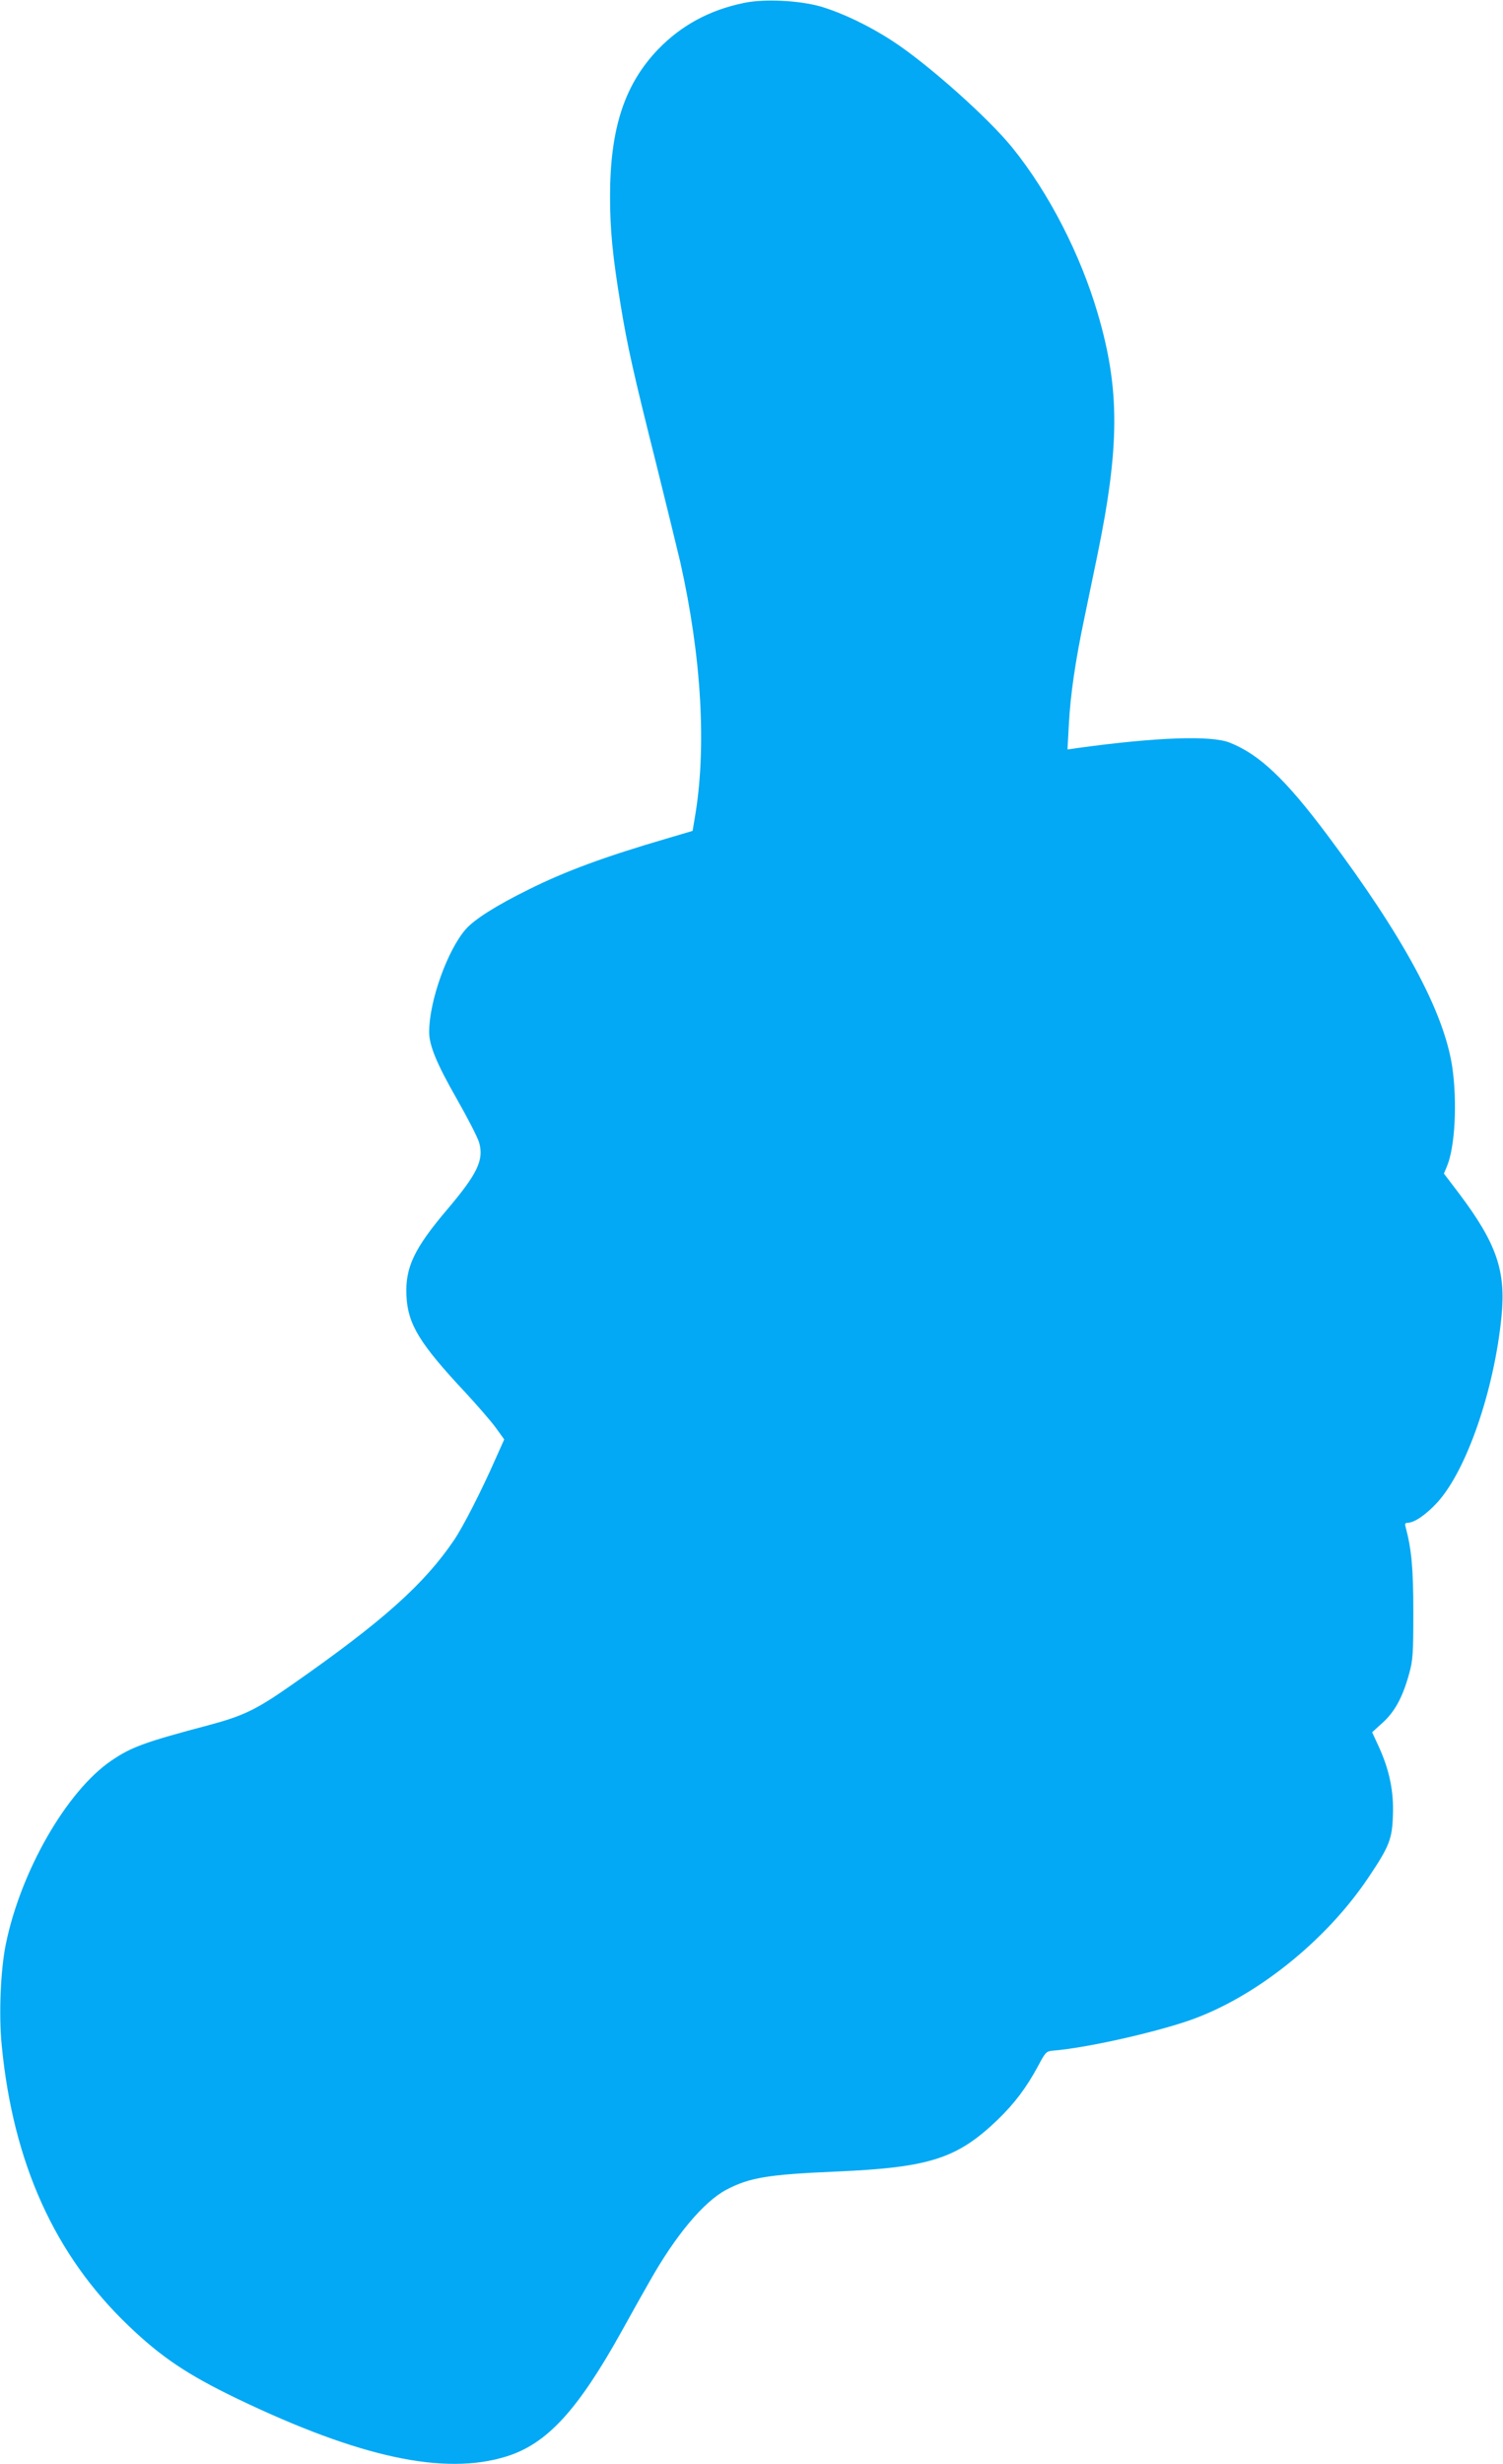
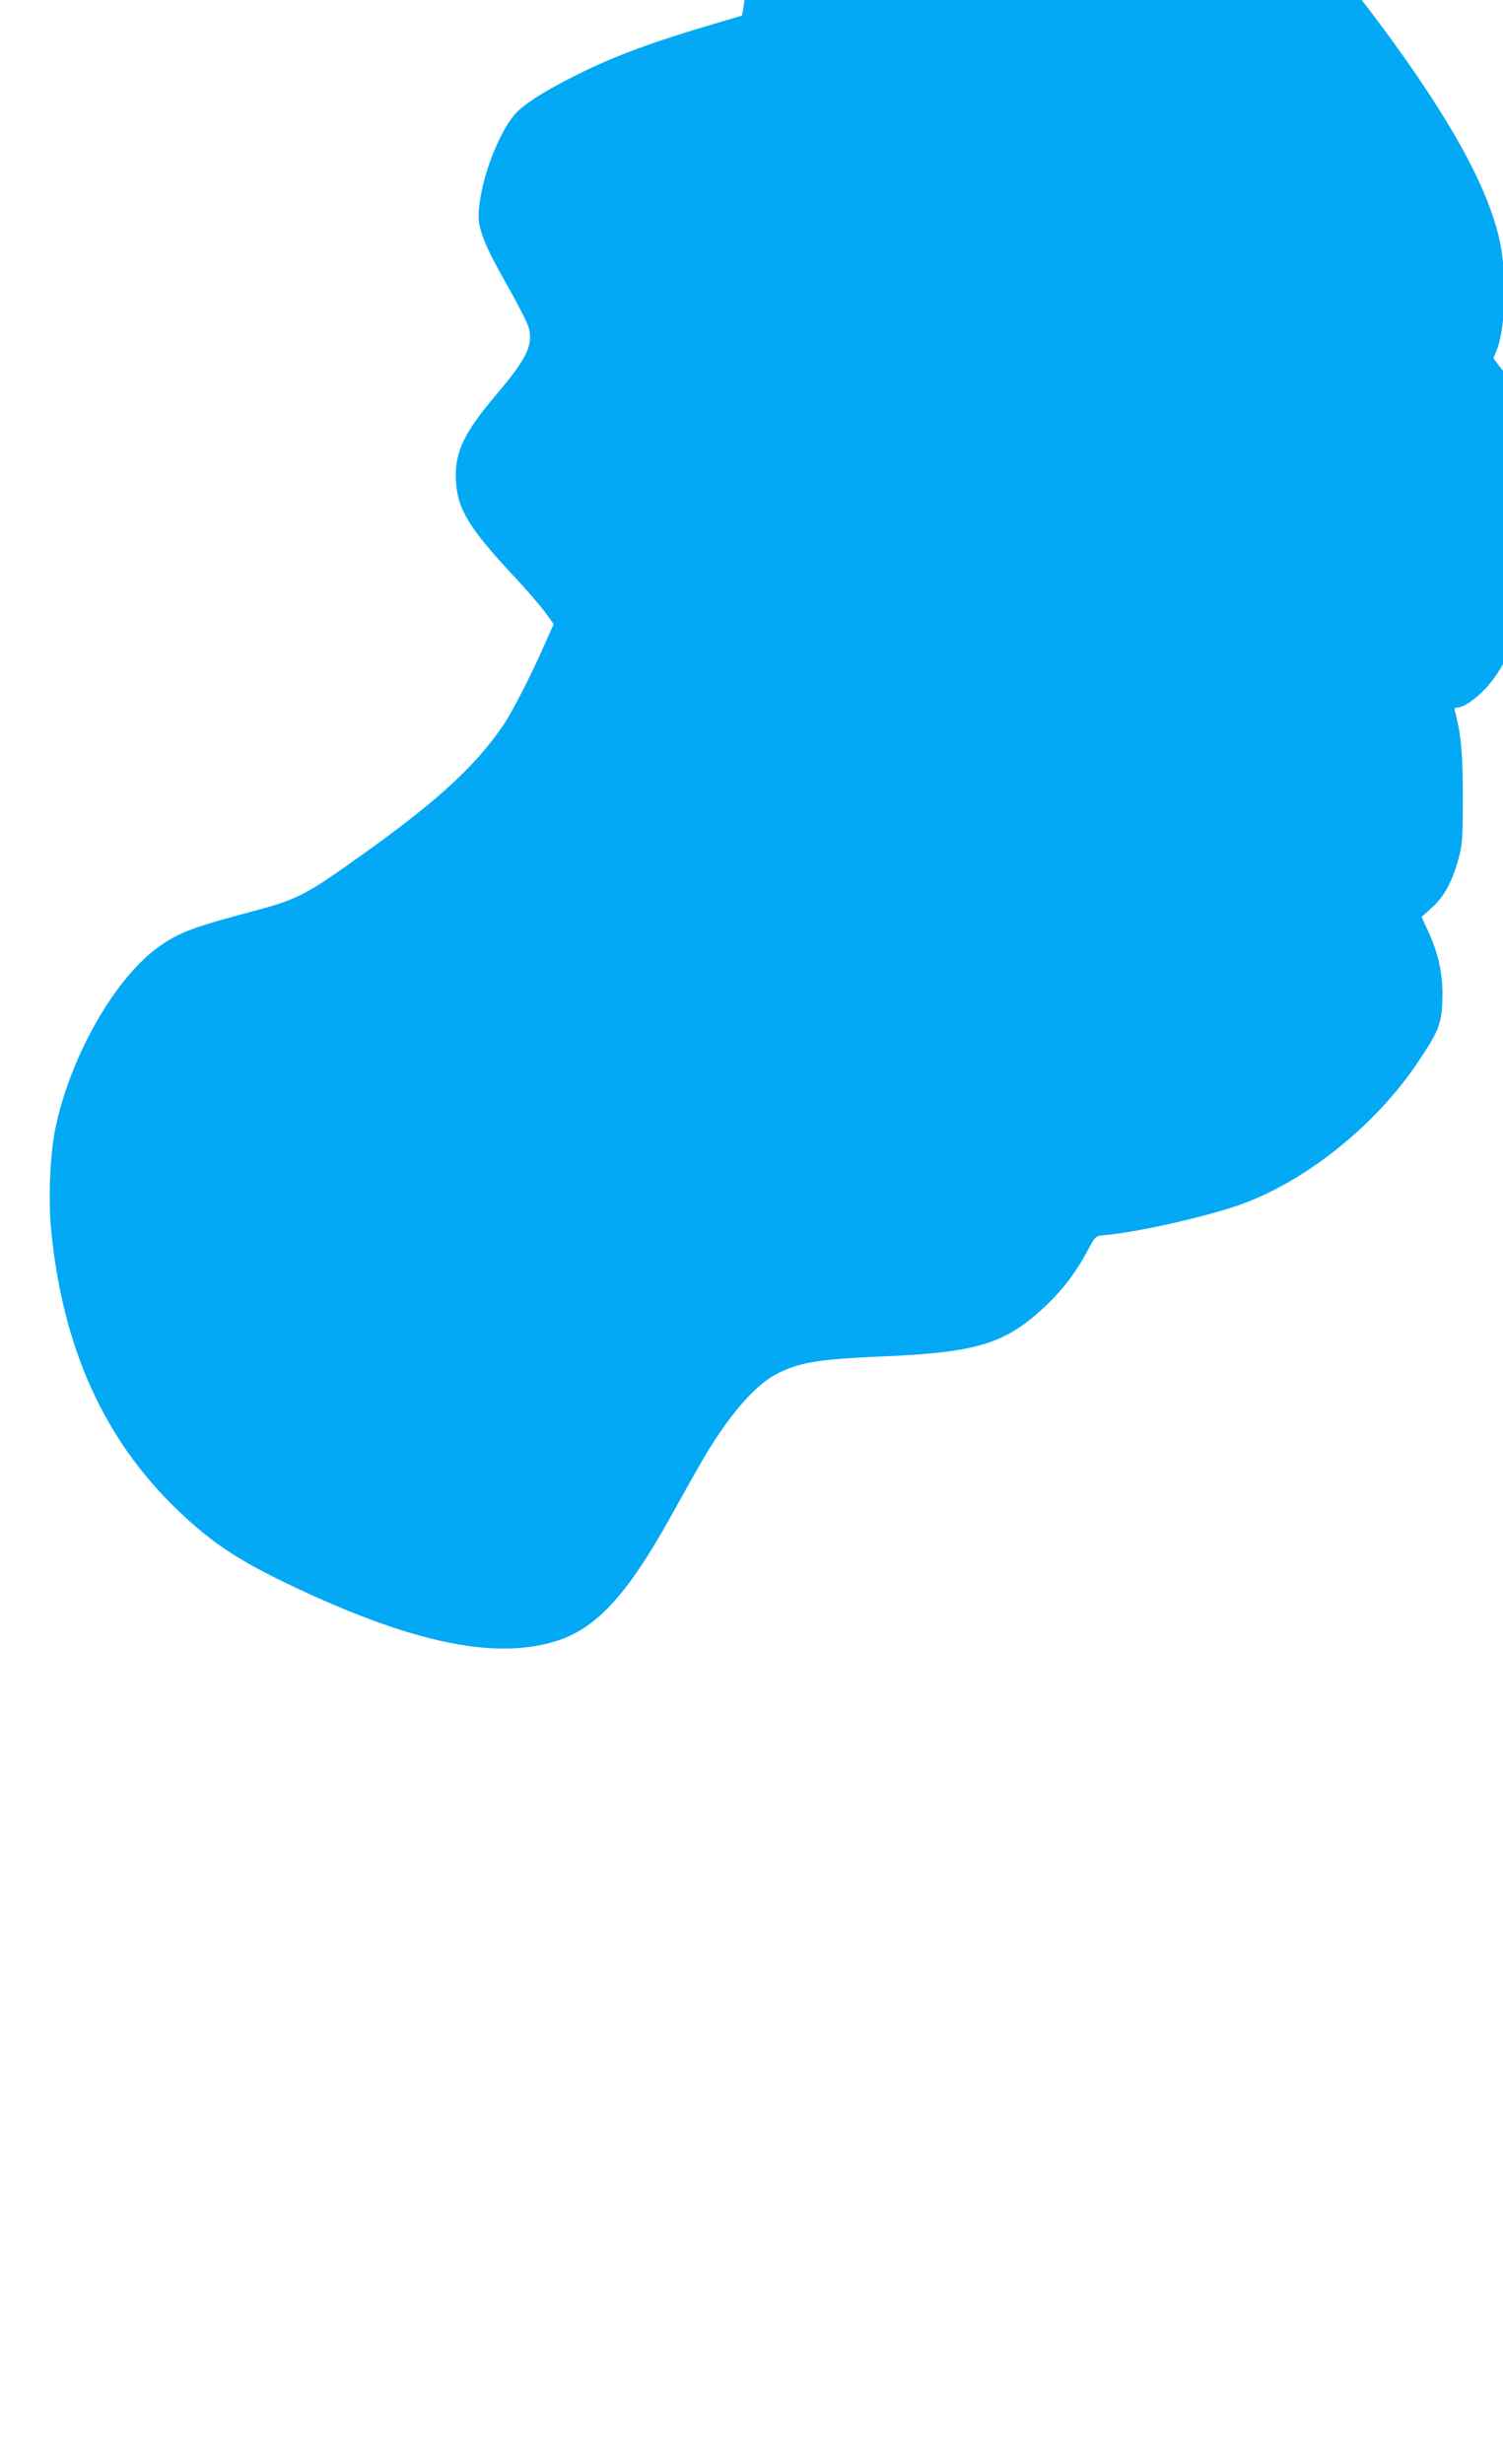
<svg xmlns="http://www.w3.org/2000/svg" version="1.0" width="781pt" height="1280pt" viewBox="0 0 781 1280" preserveAspectRatio="xMidYMid meet">
  <g transform="translate(0,1280) scale(0.1,-0.1)" fill="#03a9f4" stroke="none">
-     <path d="M3867 12785 c-181 -37 -327 -117 -447 -241 -175 -182 -250 -412 -250 -764 0 -173 13 -310 56 -570 34 -207 66 -351 184 -820 54 -217 110 -447 125 -510 111 -495 138 -969 75 -1330 l-11 -66 -132 -39 c-325 -95 -528 -170 -719 -265 -172 -85 -282 -155 -328 -207 -95 -109 -190 -373 -190 -534 0 -69 39 -164 143 -346 57 -100 110 -203 117 -229 25 -89 -9 -161 -164 -344 -174 -205 -221 -303 -214 -451 7 -148 68 -248 308 -504 61 -66 132 -148 156 -181 l44 -61 -46 -103 c-73 -166 -169 -353 -214 -419 -155 -229 -369 -421 -837 -748 -188 -132 -255 -165 -434 -213 -340 -90 -407 -115 -511 -186 -232 -158 -471 -575 -548 -954 -27 -133 -37 -365 -21 -525 59 -610 275 -1089 658 -1455 172 -165 307 -255 566 -380 638 -306 1076 -400 1398 -300 210 65 370 238 599 650 50 91 115 206 143 255 137 244 284 419 402 481 120 63 218 79 570 94 485 21 628 67 839 269 89 86 150 168 210 279 38 72 43 77 76 80 169 13 522 92 710 157 342 119 708 411 929 740 111 165 125 202 129 326 5 124 -19 238 -74 357 l-34 74 55 50 c63 57 104 133 137 253 20 72 22 104 22 320 0 229 -9 326 -40 443 -5 16 -2 22 10 22 35 0 96 42 155 106 151 166 295 580 333 964 24 238 -25 381 -220 640 l-79 104 15 36 c43 100 55 336 28 520 -44 286 -251 671 -650 1204 -216 288 -350 416 -505 478 -96 39 -382 29 -795 -28 l-49 -7 7 129 c8 153 33 328 82 560 19 93 48 232 64 309 119 575 120 873 4 1267 -90 307 -254 626 -442 859 -124 154 -440 436 -623 555 -122 80 -260 146 -374 180 -113 32 -293 41 -398 19z" />
+     <path d="M3867 12785 l-11 -66 -132 -39 c-325 -95 -528 -170 -719 -265 -172 -85 -282 -155 -328 -207 -95 -109 -190 -373 -190 -534 0 -69 39 -164 143 -346 57 -100 110 -203 117 -229 25 -89 -9 -161 -164 -344 -174 -205 -221 -303 -214 -451 7 -148 68 -248 308 -504 61 -66 132 -148 156 -181 l44 -61 -46 -103 c-73 -166 -169 -353 -214 -419 -155 -229 -369 -421 -837 -748 -188 -132 -255 -165 -434 -213 -340 -90 -407 -115 -511 -186 -232 -158 -471 -575 -548 -954 -27 -133 -37 -365 -21 -525 59 -610 275 -1089 658 -1455 172 -165 307 -255 566 -380 638 -306 1076 -400 1398 -300 210 65 370 238 599 650 50 91 115 206 143 255 137 244 284 419 402 481 120 63 218 79 570 94 485 21 628 67 839 269 89 86 150 168 210 279 38 72 43 77 76 80 169 13 522 92 710 157 342 119 708 411 929 740 111 165 125 202 129 326 5 124 -19 238 -74 357 l-34 74 55 50 c63 57 104 133 137 253 20 72 22 104 22 320 0 229 -9 326 -40 443 -5 16 -2 22 10 22 35 0 96 42 155 106 151 166 295 580 333 964 24 238 -25 381 -220 640 l-79 104 15 36 c43 100 55 336 28 520 -44 286 -251 671 -650 1204 -216 288 -350 416 -505 478 -96 39 -382 29 -795 -28 l-49 -7 7 129 c8 153 33 328 82 560 19 93 48 232 64 309 119 575 120 873 4 1267 -90 307 -254 626 -442 859 -124 154 -440 436 -623 555 -122 80 -260 146 -374 180 -113 32 -293 41 -398 19z" />
  </g>
</svg>